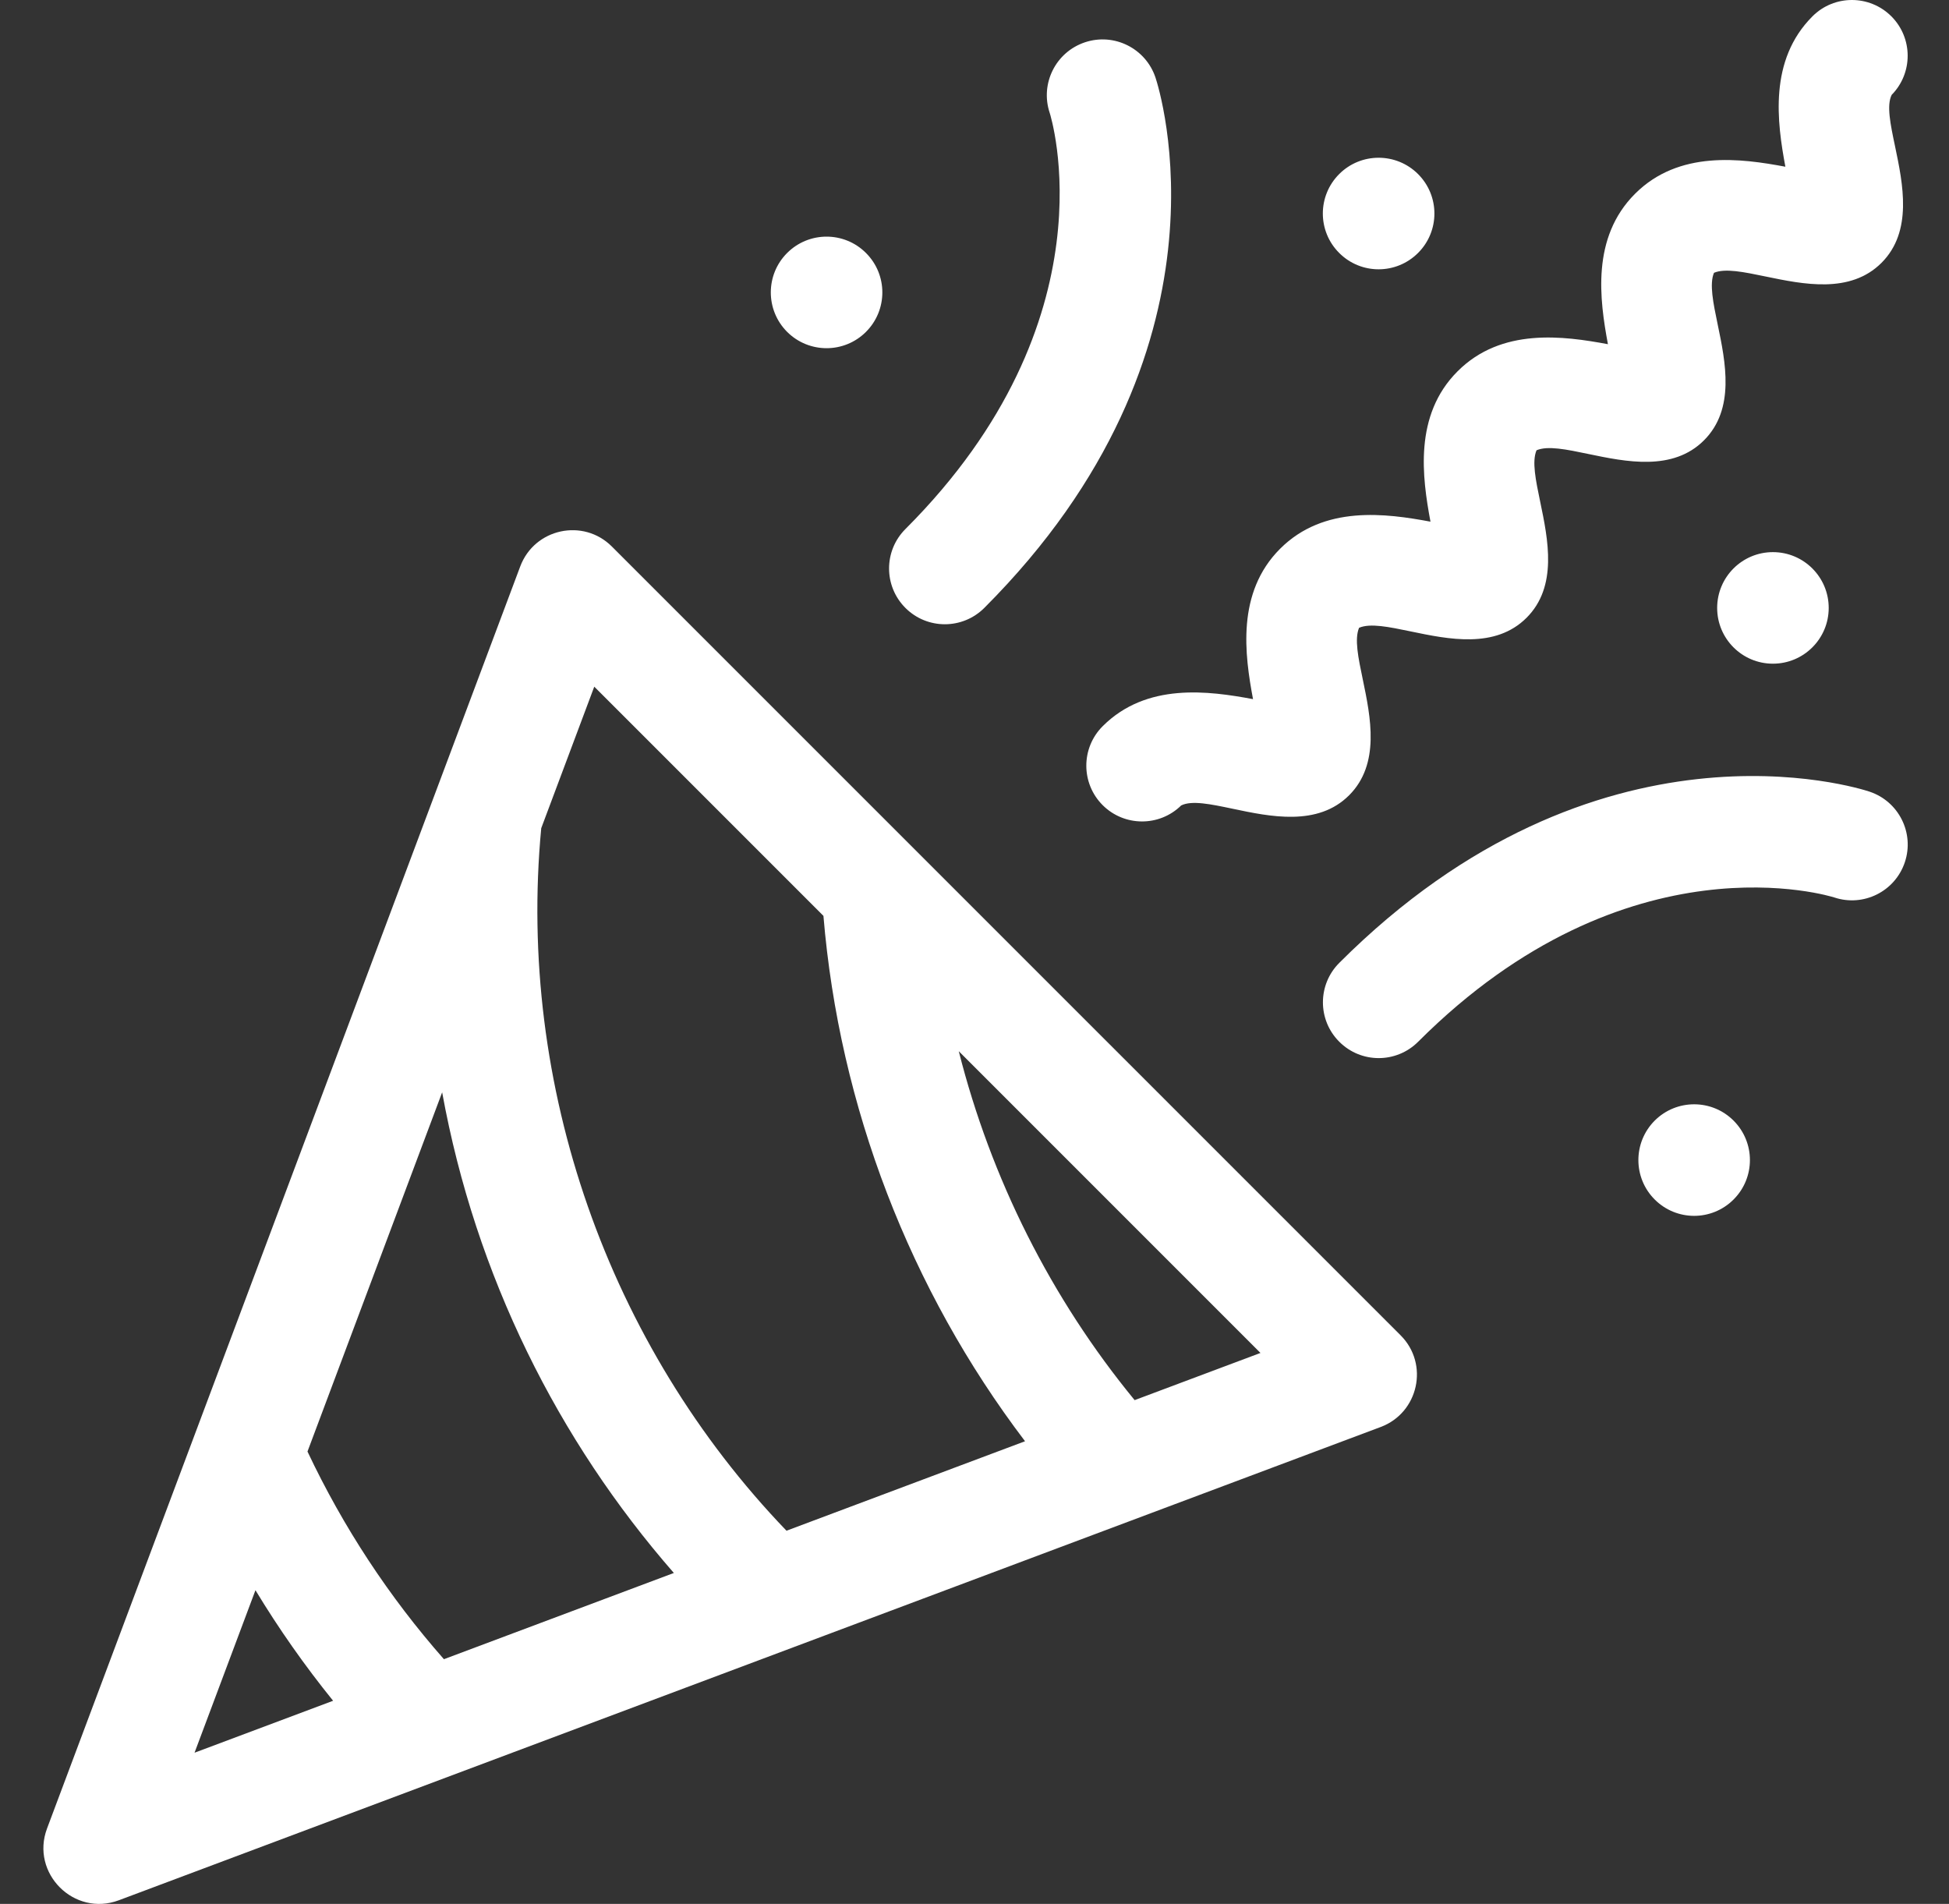
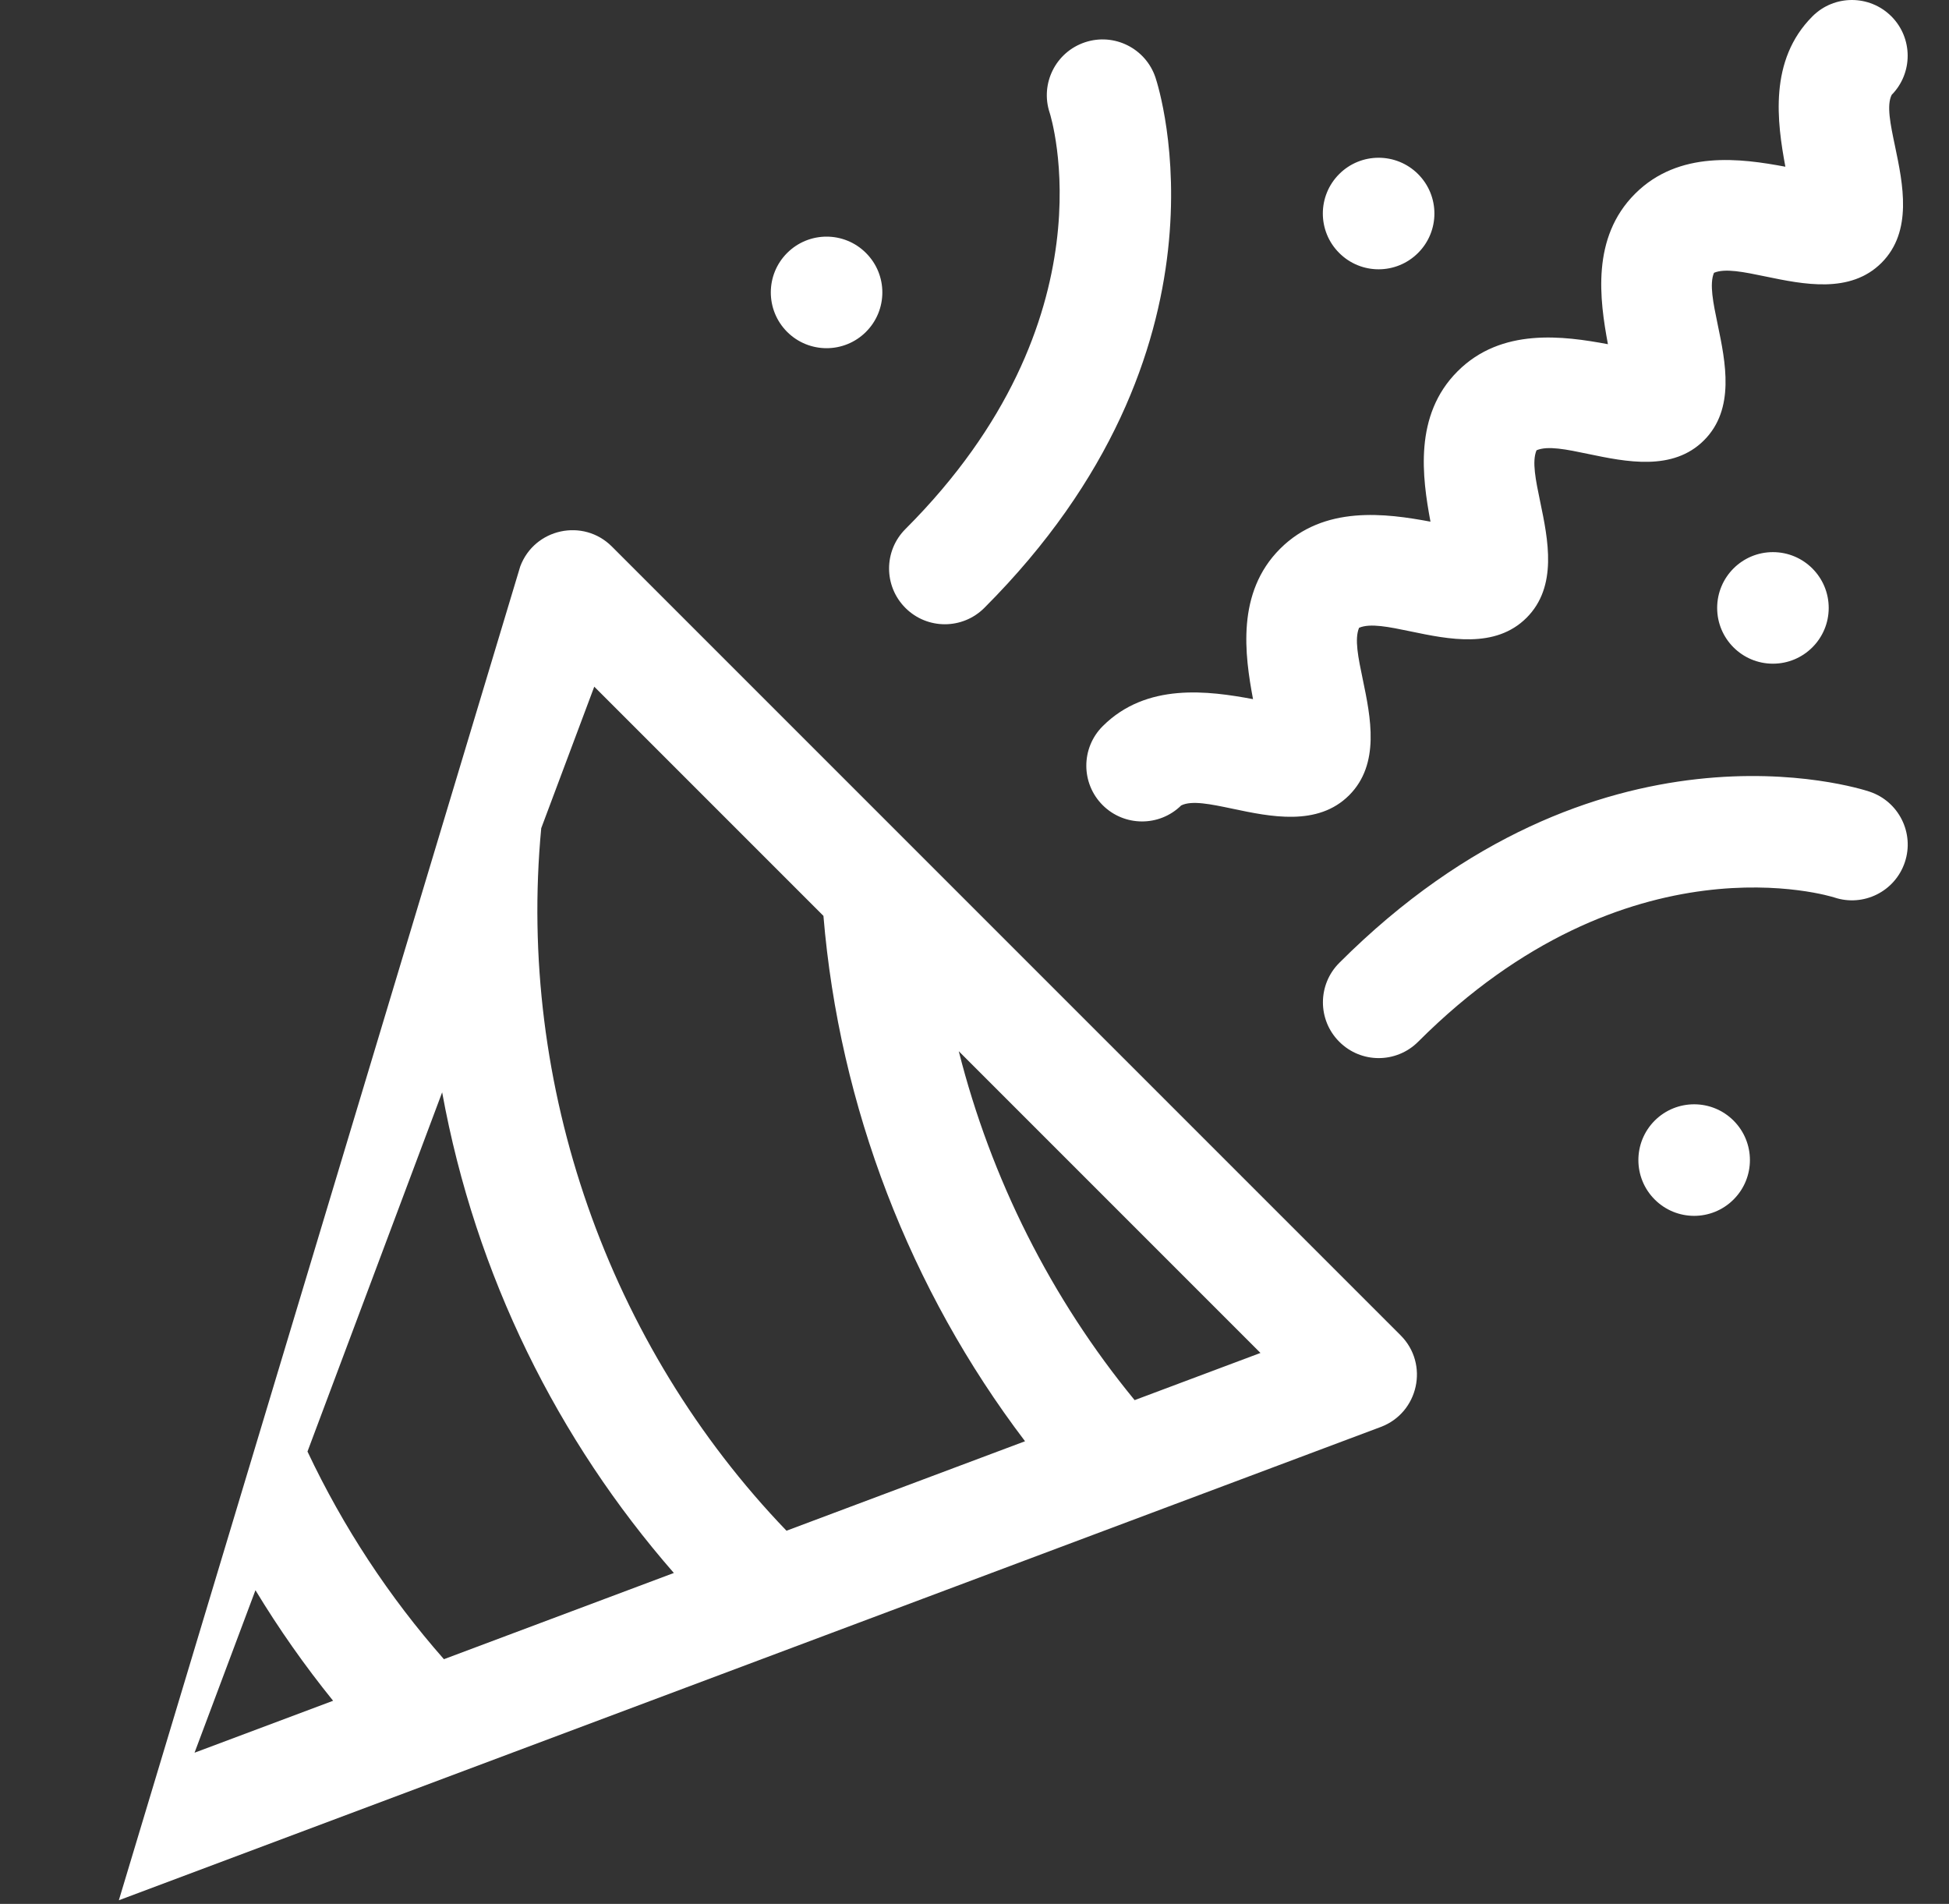
<svg xmlns="http://www.w3.org/2000/svg" width="43" height="42" viewBox="0 0 43 42" fill="none">
  <rect x="0" y="0" width="43" height="42" fill="#333333" stroke="none" />
-   <path fill-rule="evenodd" clip-rule="evenodd" d="M24.327 17.761C23.847 17.28 23.847 16.502 24.327 16.021C25.297 15.051 26.666 15.241 27.645 15.423C27.462 14.445 27.273 13.075 28.242 12.106C29.212 11.136 30.581 11.326 31.56 11.508C31.378 10.53 31.188 9.16 32.158 8.191C33.127 7.221 34.496 7.411 35.475 7.593C35.293 6.614 35.103 5.245 36.073 4.275C37.042 3.306 38.412 3.495 39.39 3.678C39.208 2.699 39.018 1.33 39.988 0.36C40.468 -0.12 41.247 -0.12 41.728 0.36C42.206 0.839 42.208 1.612 41.735 2.093C41.62 2.325 41.707 2.739 41.809 3.224C41.984 4.059 42.204 5.105 41.511 5.798C40.821 6.488 39.786 6.272 38.951 6.099C38.473 6 38.061 5.914 37.815 6.018C37.711 6.265 37.797 6.678 37.896 7.155C38.07 7.99 38.285 9.023 37.595 9.713C36.906 10.403 35.874 10.188 35.039 10.014C34.561 9.914 34.148 9.828 33.9 9.933C33.795 10.18 33.882 10.593 33.981 11.07C34.155 11.905 34.37 12.938 33.68 13.628C32.99 14.318 31.958 14.103 31.123 13.929C30.645 13.83 30.232 13.743 29.985 13.849C29.88 14.095 29.966 14.508 30.066 14.986C30.24 15.82 30.455 16.854 29.765 17.544C29.072 18.236 28.029 18.017 27.195 17.841C26.709 17.739 26.294 17.652 26.06 17.768C25.577 18.243 24.803 18.237 24.327 17.761ZM19.976 13.411C20.456 13.891 21.235 13.891 21.716 13.411C27.408 7.718 25.574 1.954 25.493 1.711C25.278 1.067 24.581 0.718 23.937 0.933C23.292 1.148 22.944 1.845 23.159 2.49C23.174 2.535 24.605 7.042 19.976 11.671C19.495 12.151 19.495 12.93 19.976 13.411ZM11.478 12.495C11.793 11.656 12.869 11.425 13.5 12.057L30.901 29.457C31.535 30.091 31.297 31.166 30.463 31.479L2.622 41.92C1.634 42.29 0.668 41.322 1.038 40.336L11.478 12.495ZM18.167 20.204L13.111 15.148L11.941 18.27C11.405 23.947 13.415 29.672 17.352 33.768L22.615 31.794C20.075 28.451 18.517 24.409 18.167 20.204ZM6.784 32.021C7.571 33.687 8.58 35.223 9.794 36.602L14.867 34.7C12.313 31.775 10.493 28.15 9.755 24.097L6.784 32.021ZM7.349 37.519C6.723 36.745 6.151 35.931 5.636 35.08L4.292 38.665L7.349 37.519ZM21.153 23.19C21.864 26.001 23.188 28.642 25.033 30.887L27.809 29.846L21.153 23.19ZM31.288 22.981C30.807 23.462 30.028 23.462 29.548 22.981C29.067 22.501 29.067 21.722 29.548 21.241C35.24 15.549 41.005 17.383 41.247 17.464C41.892 17.679 42.241 18.376 42.026 19.02C41.811 19.665 41.114 20.013 40.469 19.798C40.424 19.784 35.917 18.352 31.288 22.981ZM31.286 5.58C31.767 5.1 31.767 4.321 31.286 3.84C30.805 3.36 30.026 3.36 29.546 3.84C29.065 4.321 29.065 5.1 29.546 5.58C30.026 6.061 30.805 6.061 31.286 5.58ZM40.346 13.411C40.346 14.09 39.795 14.641 39.115 14.641C38.436 14.641 37.885 14.09 37.885 13.411C37.885 12.731 38.436 12.18 39.115 12.18C39.795 12.18 40.346 12.731 40.346 13.411ZM36.507 24.721C36.027 25.202 36.027 25.981 36.507 26.461C36.988 26.942 37.767 26.942 38.247 26.461C38.728 25.981 38.728 25.202 38.247 24.721C37.767 24.241 36.988 24.241 36.507 24.721ZM19.106 5.581C19.587 6.061 19.587 6.84 19.106 7.321C18.626 7.801 17.847 7.801 17.366 7.321C16.886 6.84 16.886 6.061 17.366 5.581C17.847 5.1 18.626 5.1 19.106 5.581Z" fill="white" />
+   <path fill-rule="evenodd" clip-rule="evenodd" d="M24.327 17.761C23.847 17.28 23.847 16.502 24.327 16.021C25.297 15.051 26.666 15.241 27.645 15.423C27.462 14.445 27.273 13.075 28.242 12.106C29.212 11.136 30.581 11.326 31.56 11.508C31.378 10.53 31.188 9.16 32.158 8.191C33.127 7.221 34.496 7.411 35.475 7.593C35.293 6.614 35.103 5.245 36.073 4.275C37.042 3.306 38.412 3.495 39.39 3.678C39.208 2.699 39.018 1.33 39.988 0.36C40.468 -0.12 41.247 -0.12 41.728 0.36C42.206 0.839 42.208 1.612 41.735 2.093C41.62 2.325 41.707 2.739 41.809 3.224C41.984 4.059 42.204 5.105 41.511 5.798C40.821 6.488 39.786 6.272 38.951 6.099C38.473 6 38.061 5.914 37.815 6.018C37.711 6.265 37.797 6.678 37.896 7.155C38.07 7.99 38.285 9.023 37.595 9.713C36.906 10.403 35.874 10.188 35.039 10.014C34.561 9.914 34.148 9.828 33.9 9.933C33.795 10.18 33.882 10.593 33.981 11.07C34.155 11.905 34.37 12.938 33.68 13.628C32.99 14.318 31.958 14.103 31.123 13.929C30.645 13.83 30.232 13.743 29.985 13.849C29.88 14.095 29.966 14.508 30.066 14.986C30.24 15.82 30.455 16.854 29.765 17.544C29.072 18.236 28.029 18.017 27.195 17.841C26.709 17.739 26.294 17.652 26.06 17.768C25.577 18.243 24.803 18.237 24.327 17.761ZM19.976 13.411C20.456 13.891 21.235 13.891 21.716 13.411C27.408 7.718 25.574 1.954 25.493 1.711C25.278 1.067 24.581 0.718 23.937 0.933C23.292 1.148 22.944 1.845 23.159 2.49C23.174 2.535 24.605 7.042 19.976 11.671C19.495 12.151 19.495 12.93 19.976 13.411ZM11.478 12.495C11.793 11.656 12.869 11.425 13.5 12.057L30.901 29.457C31.535 30.091 31.297 31.166 30.463 31.479L2.622 41.92L11.478 12.495ZM18.167 20.204L13.111 15.148L11.941 18.27C11.405 23.947 13.415 29.672 17.352 33.768L22.615 31.794C20.075 28.451 18.517 24.409 18.167 20.204ZM6.784 32.021C7.571 33.687 8.58 35.223 9.794 36.602L14.867 34.7C12.313 31.775 10.493 28.15 9.755 24.097L6.784 32.021ZM7.349 37.519C6.723 36.745 6.151 35.931 5.636 35.08L4.292 38.665L7.349 37.519ZM21.153 23.19C21.864 26.001 23.188 28.642 25.033 30.887L27.809 29.846L21.153 23.19ZM31.288 22.981C30.807 23.462 30.028 23.462 29.548 22.981C29.067 22.501 29.067 21.722 29.548 21.241C35.24 15.549 41.005 17.383 41.247 17.464C41.892 17.679 42.241 18.376 42.026 19.02C41.811 19.665 41.114 20.013 40.469 19.798C40.424 19.784 35.917 18.352 31.288 22.981ZM31.286 5.58C31.767 5.1 31.767 4.321 31.286 3.84C30.805 3.36 30.026 3.36 29.546 3.84C29.065 4.321 29.065 5.1 29.546 5.58C30.026 6.061 30.805 6.061 31.286 5.58ZM40.346 13.411C40.346 14.09 39.795 14.641 39.115 14.641C38.436 14.641 37.885 14.09 37.885 13.411C37.885 12.731 38.436 12.18 39.115 12.18C39.795 12.18 40.346 12.731 40.346 13.411ZM36.507 24.721C36.027 25.202 36.027 25.981 36.507 26.461C36.988 26.942 37.767 26.942 38.247 26.461C38.728 25.981 38.728 25.202 38.247 24.721C37.767 24.241 36.988 24.241 36.507 24.721ZM19.106 5.581C19.587 6.061 19.587 6.84 19.106 7.321C18.626 7.801 17.847 7.801 17.366 7.321C16.886 6.84 16.886 6.061 17.366 5.581C17.847 5.1 18.626 5.1 19.106 5.581Z" fill="white" />
</svg>